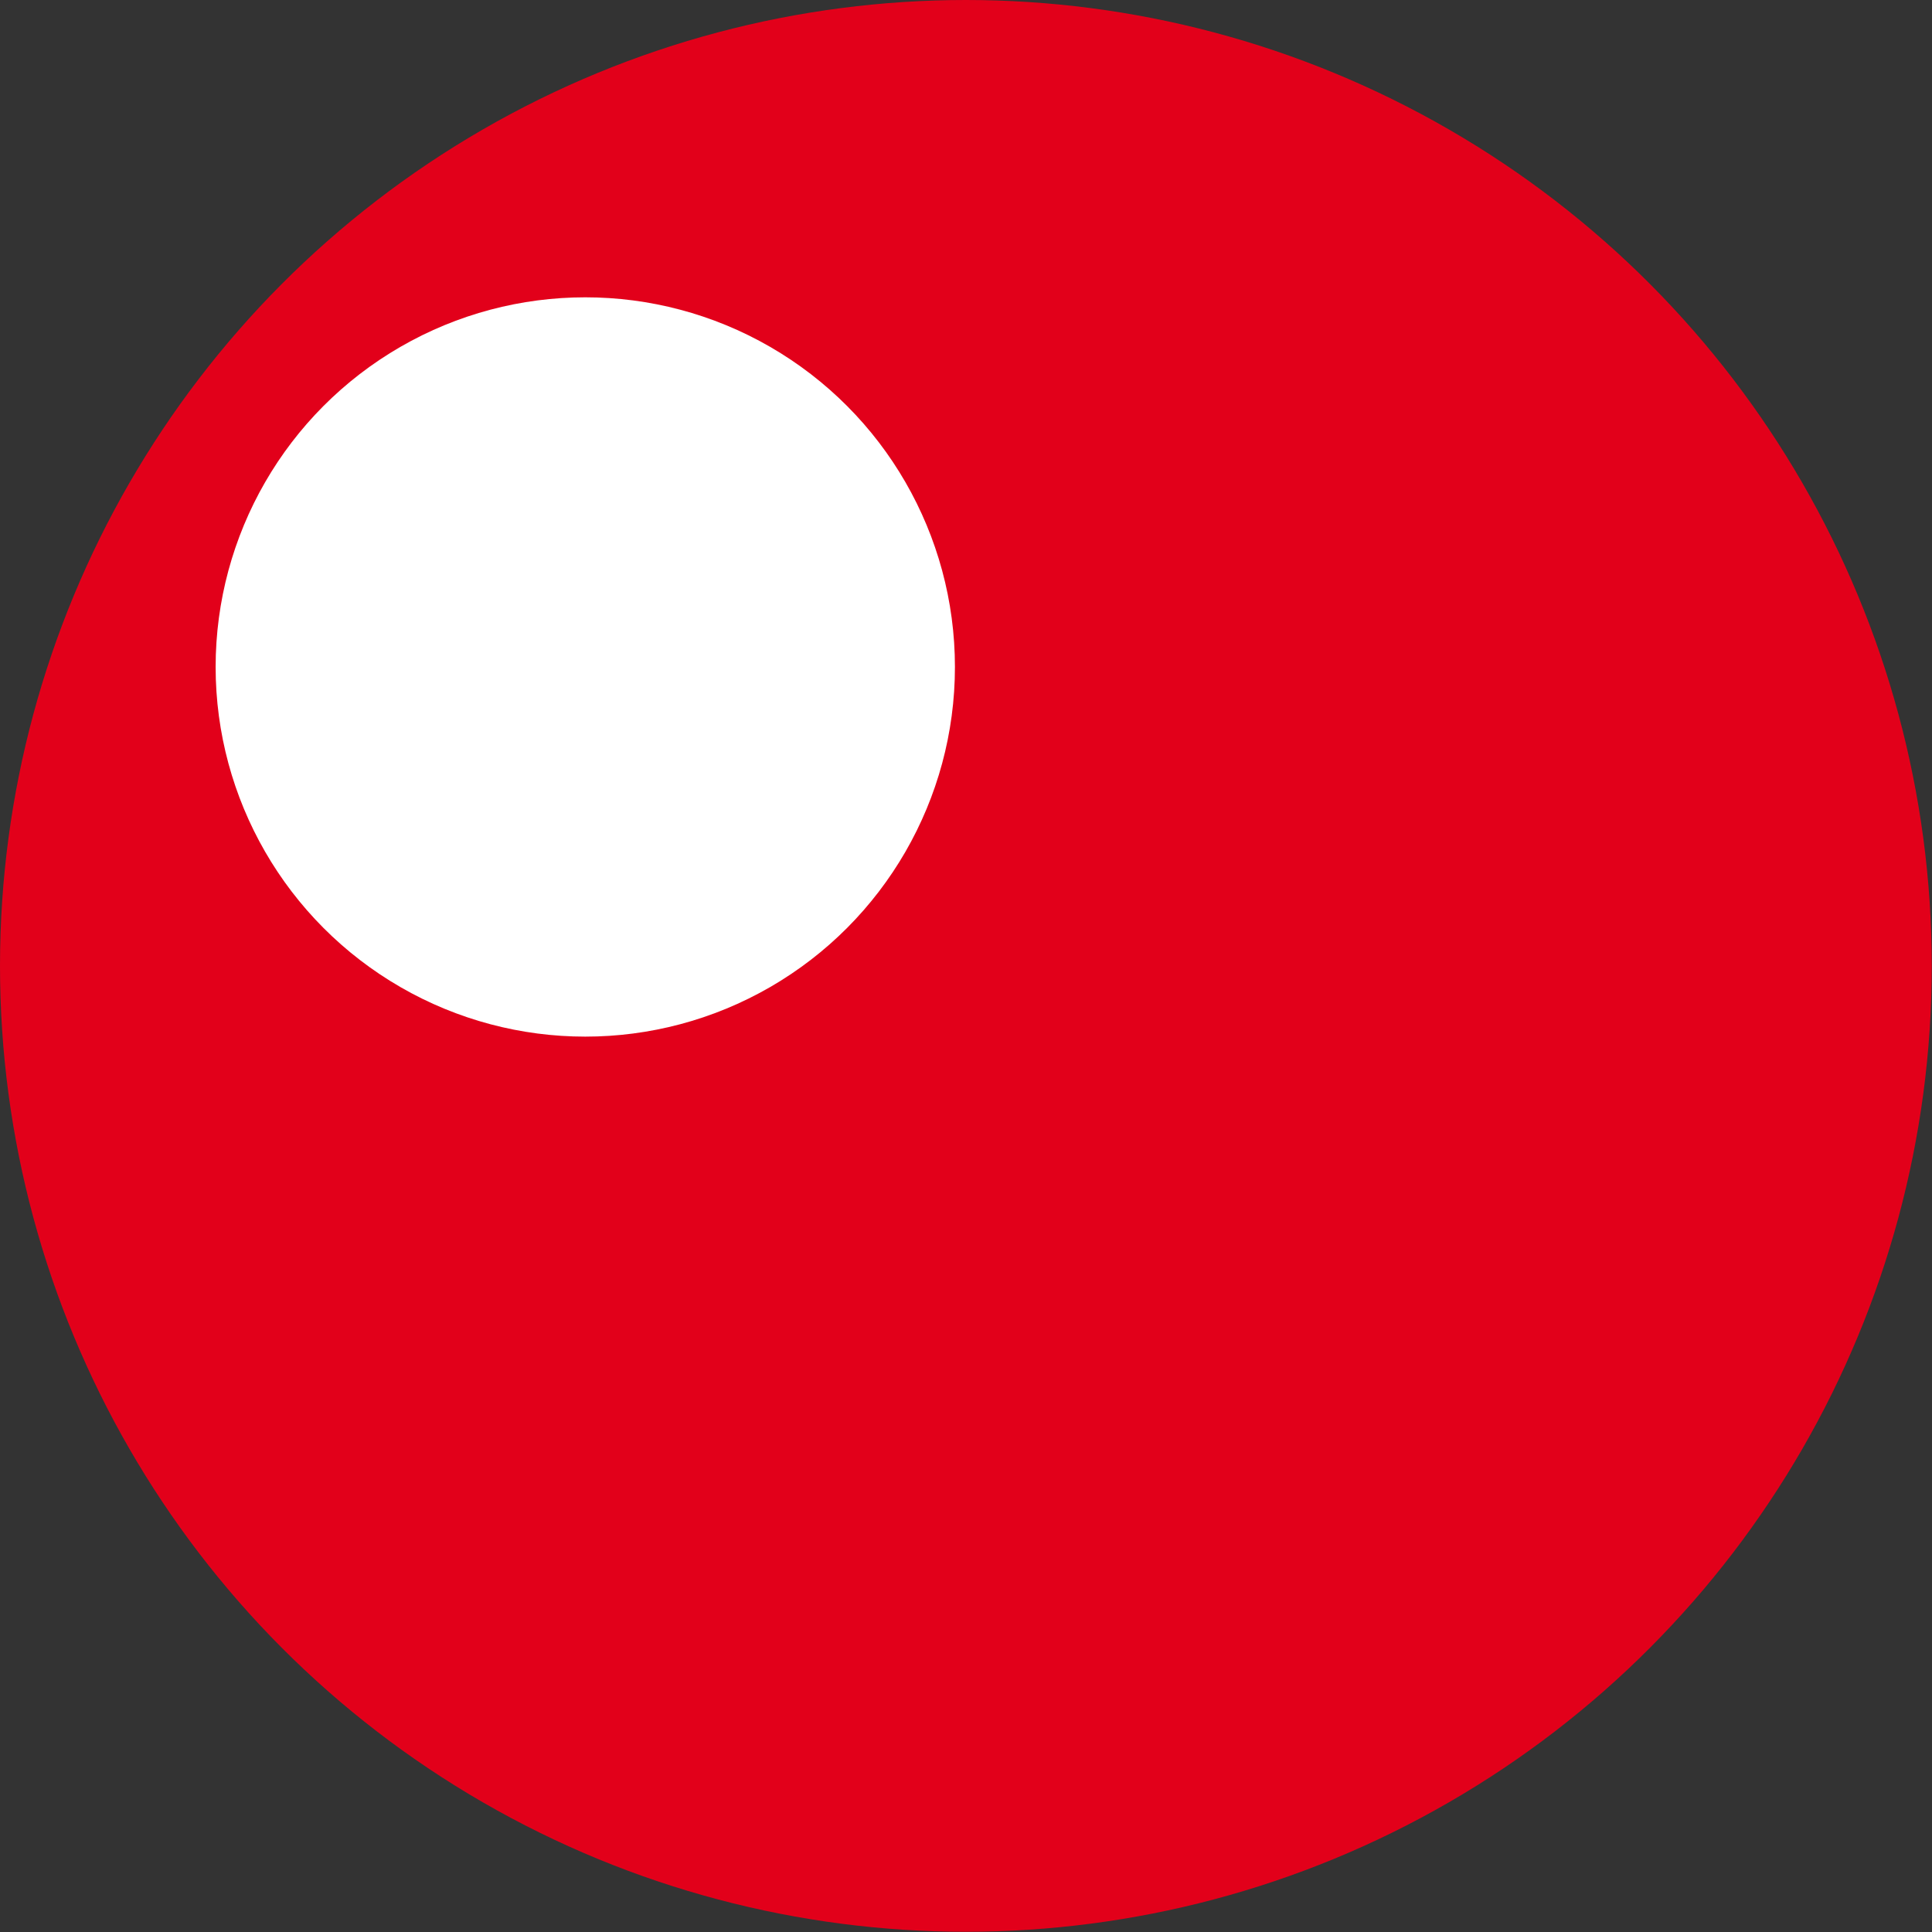
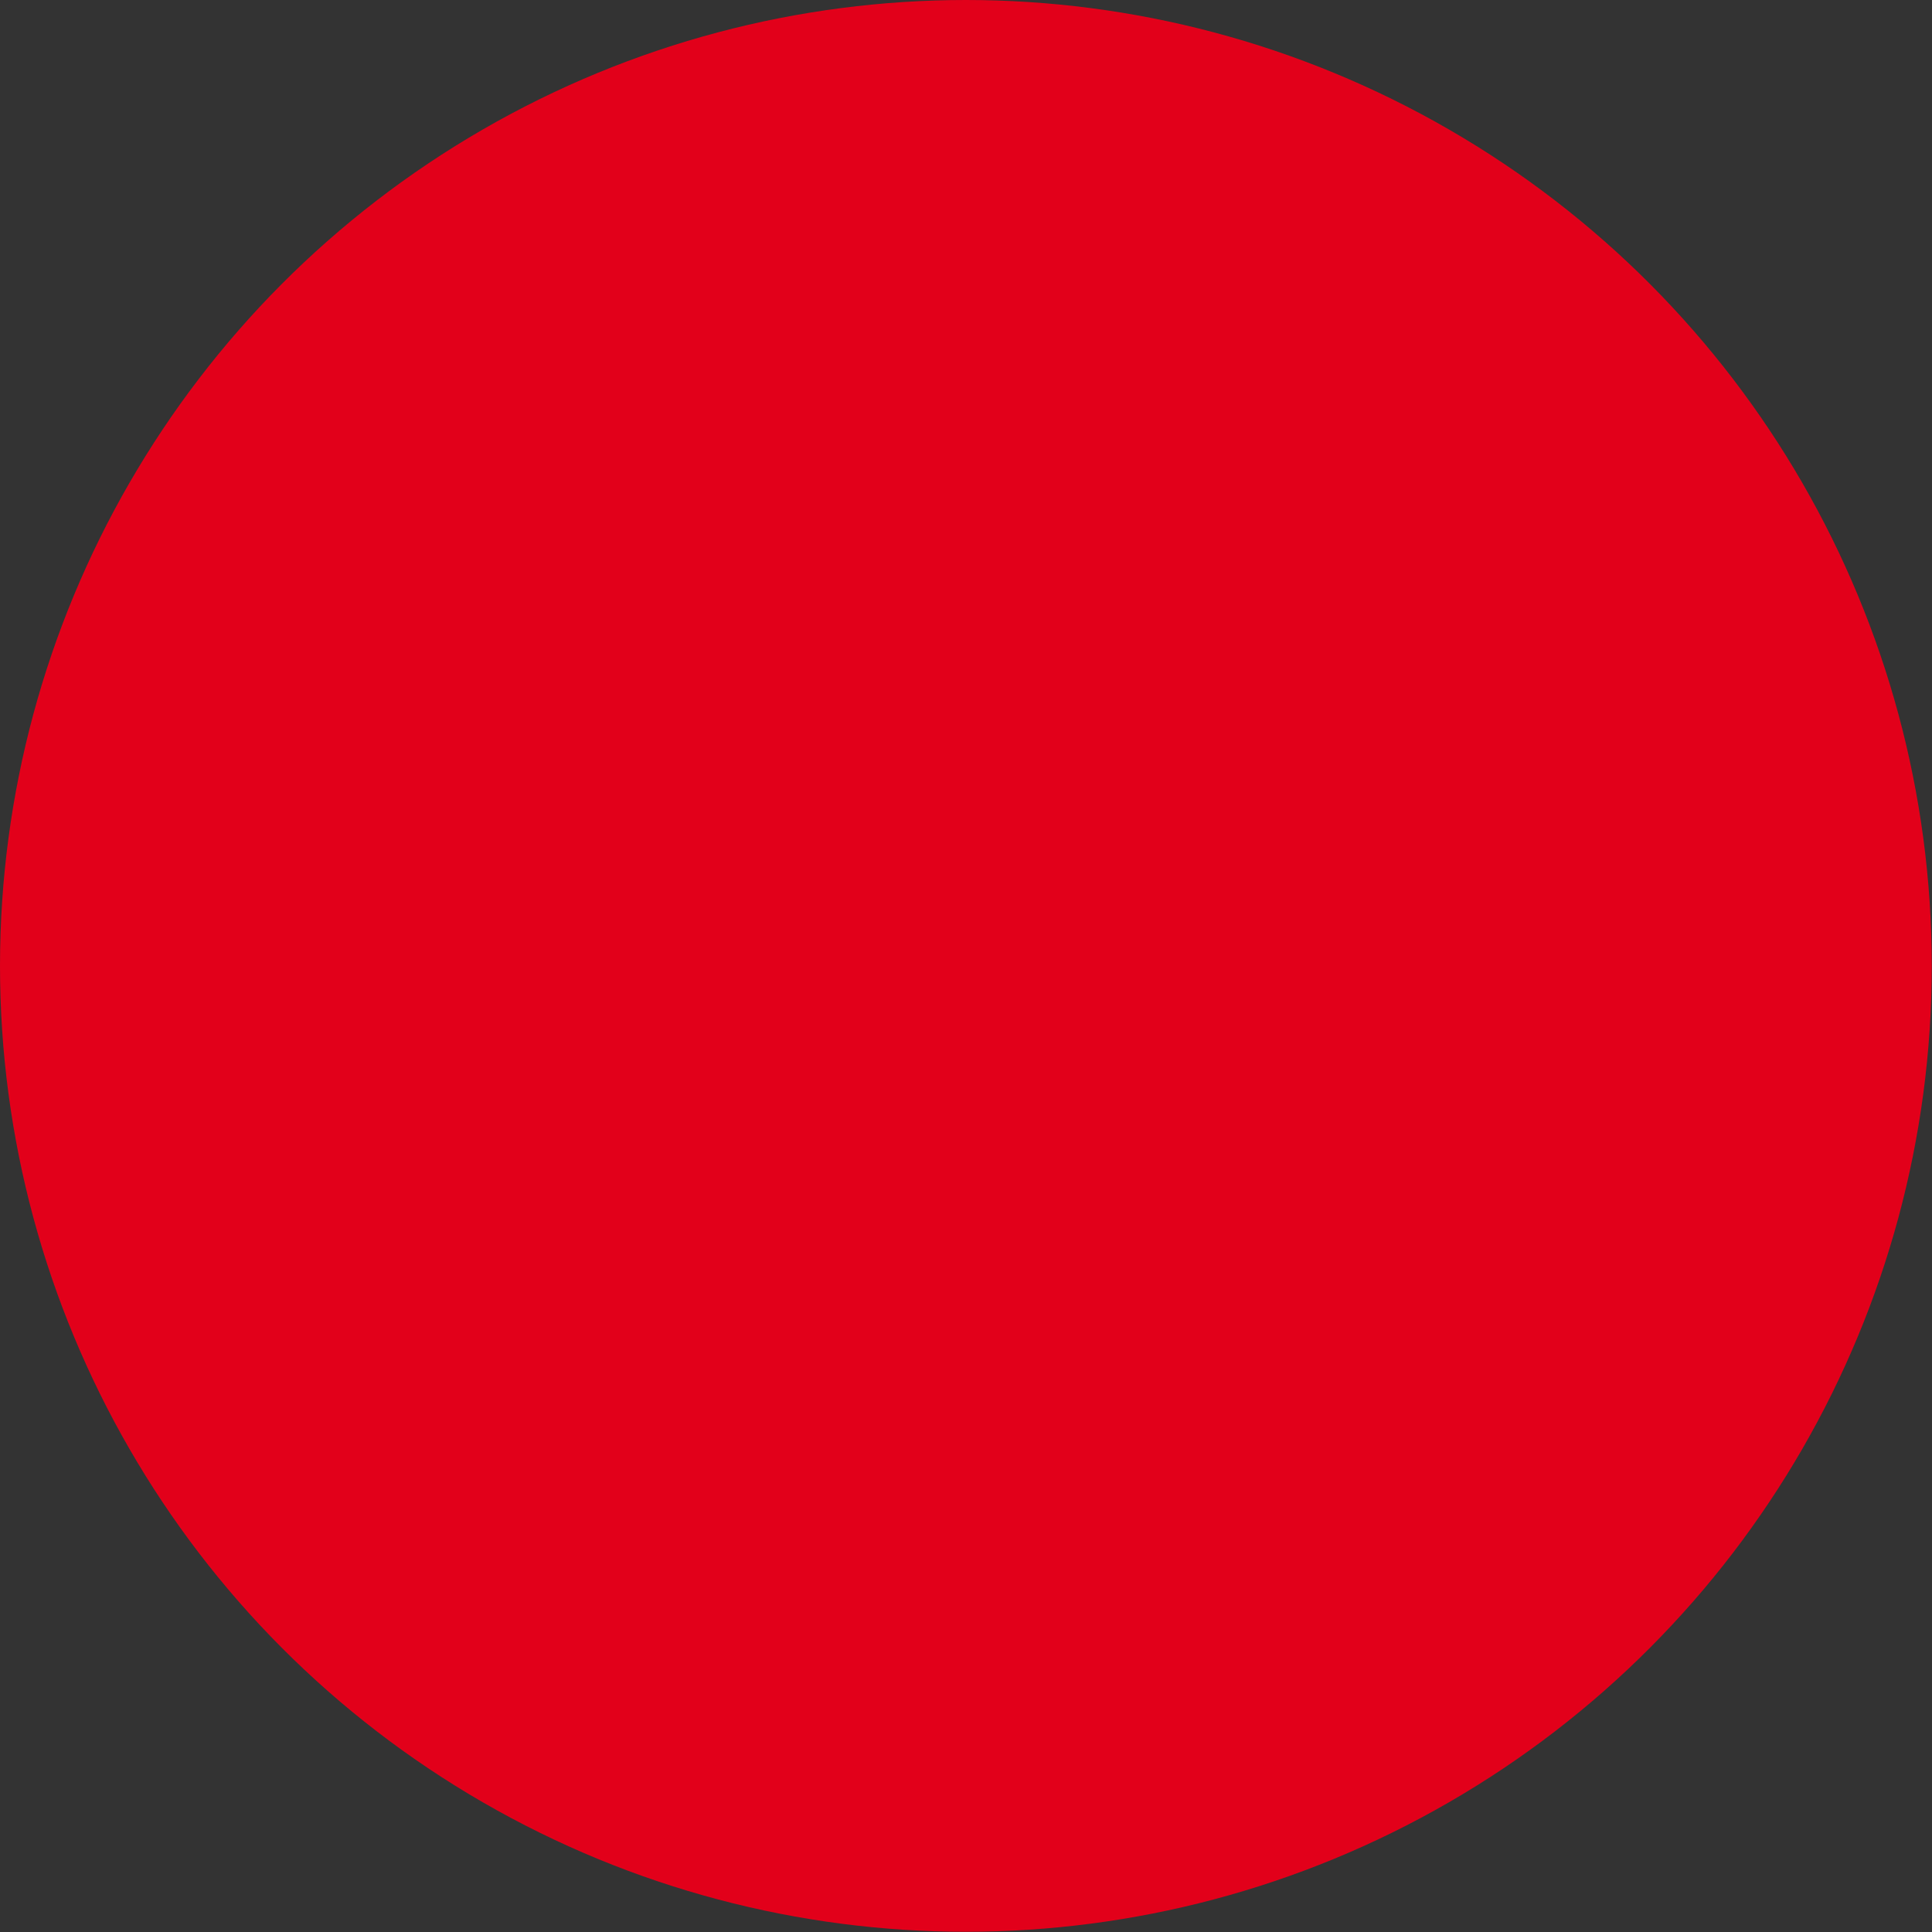
<svg xmlns="http://www.w3.org/2000/svg" version="1.1" width="32" height="32" viewBox="0 0 8.467 8.467">
  <rect x="0" y="0" width="8.467" height="8.467" fill="#333333" stroke="none" />
  <g transform="translate(-5.577,-5.577)">
    <circle id="nez_rouge" fill="#e2001a" cx="9.81" cy="9.81" r="4.233" style="stroke-width:0.114" />
-     <circle id="nez_blanc" fill="#ffffff" cx="8.142" cy="8.5" r="1.62" style="stroke-width:0.114" />
  </g>
</svg>